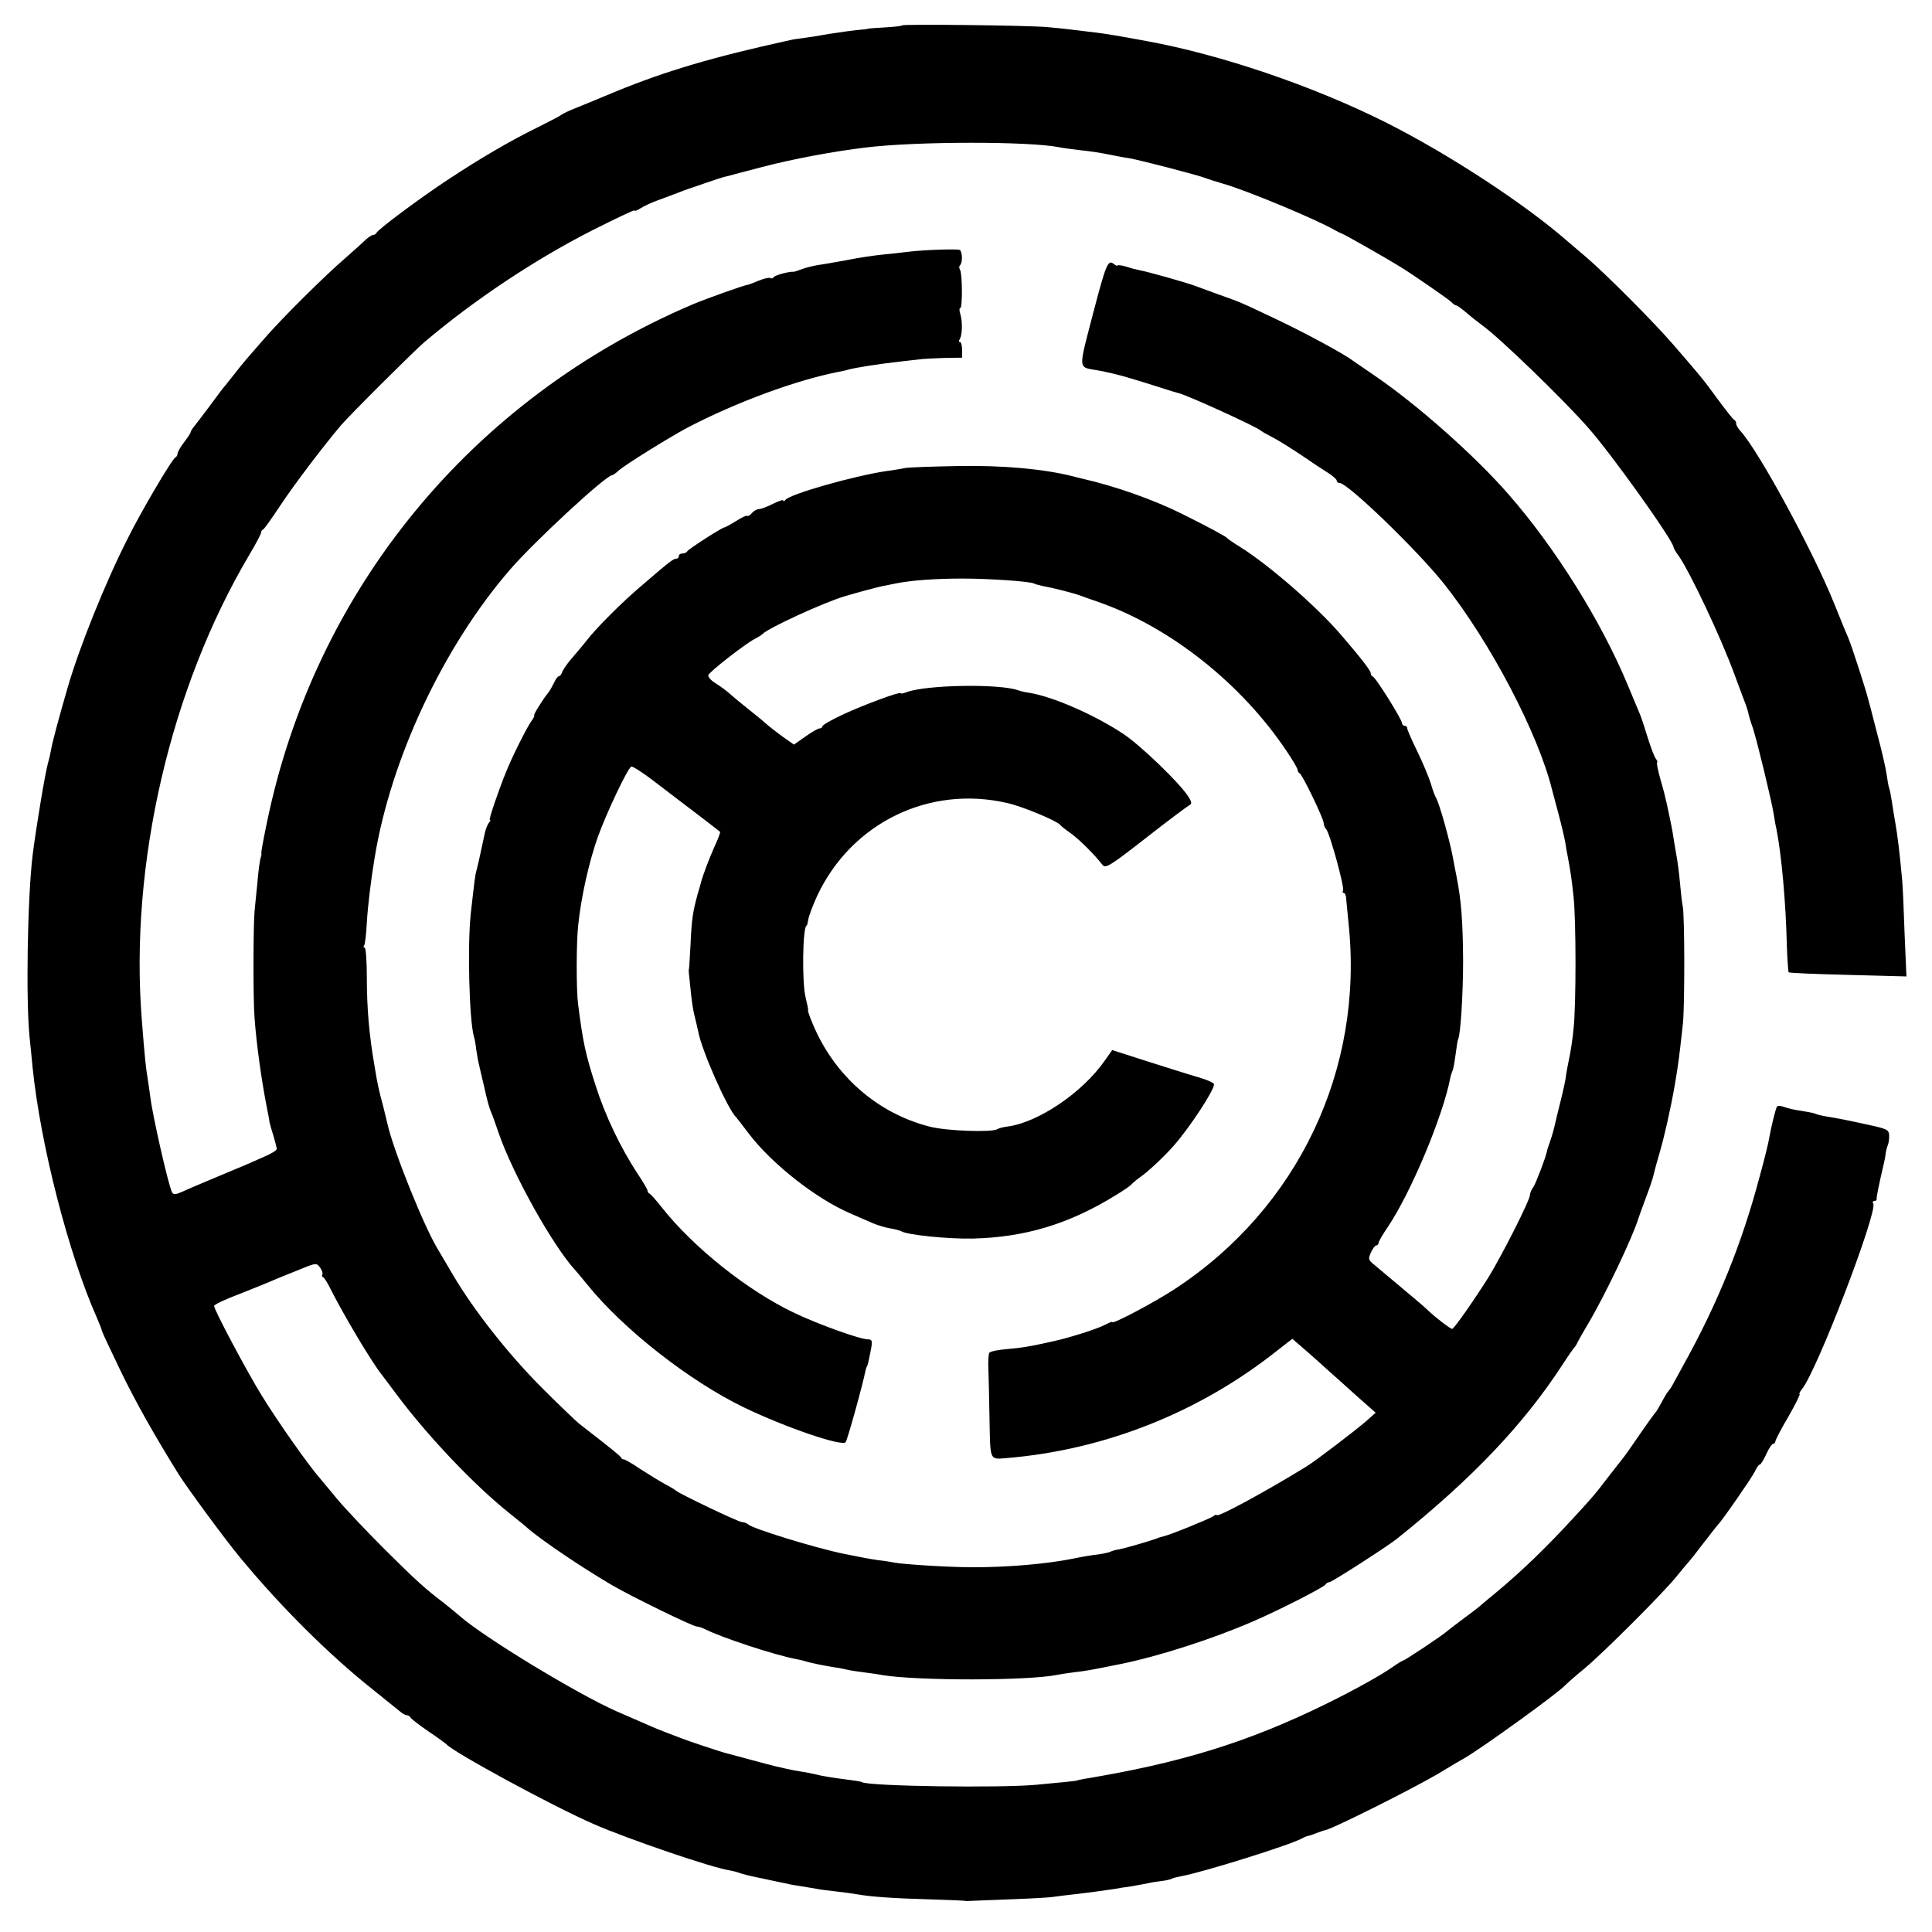
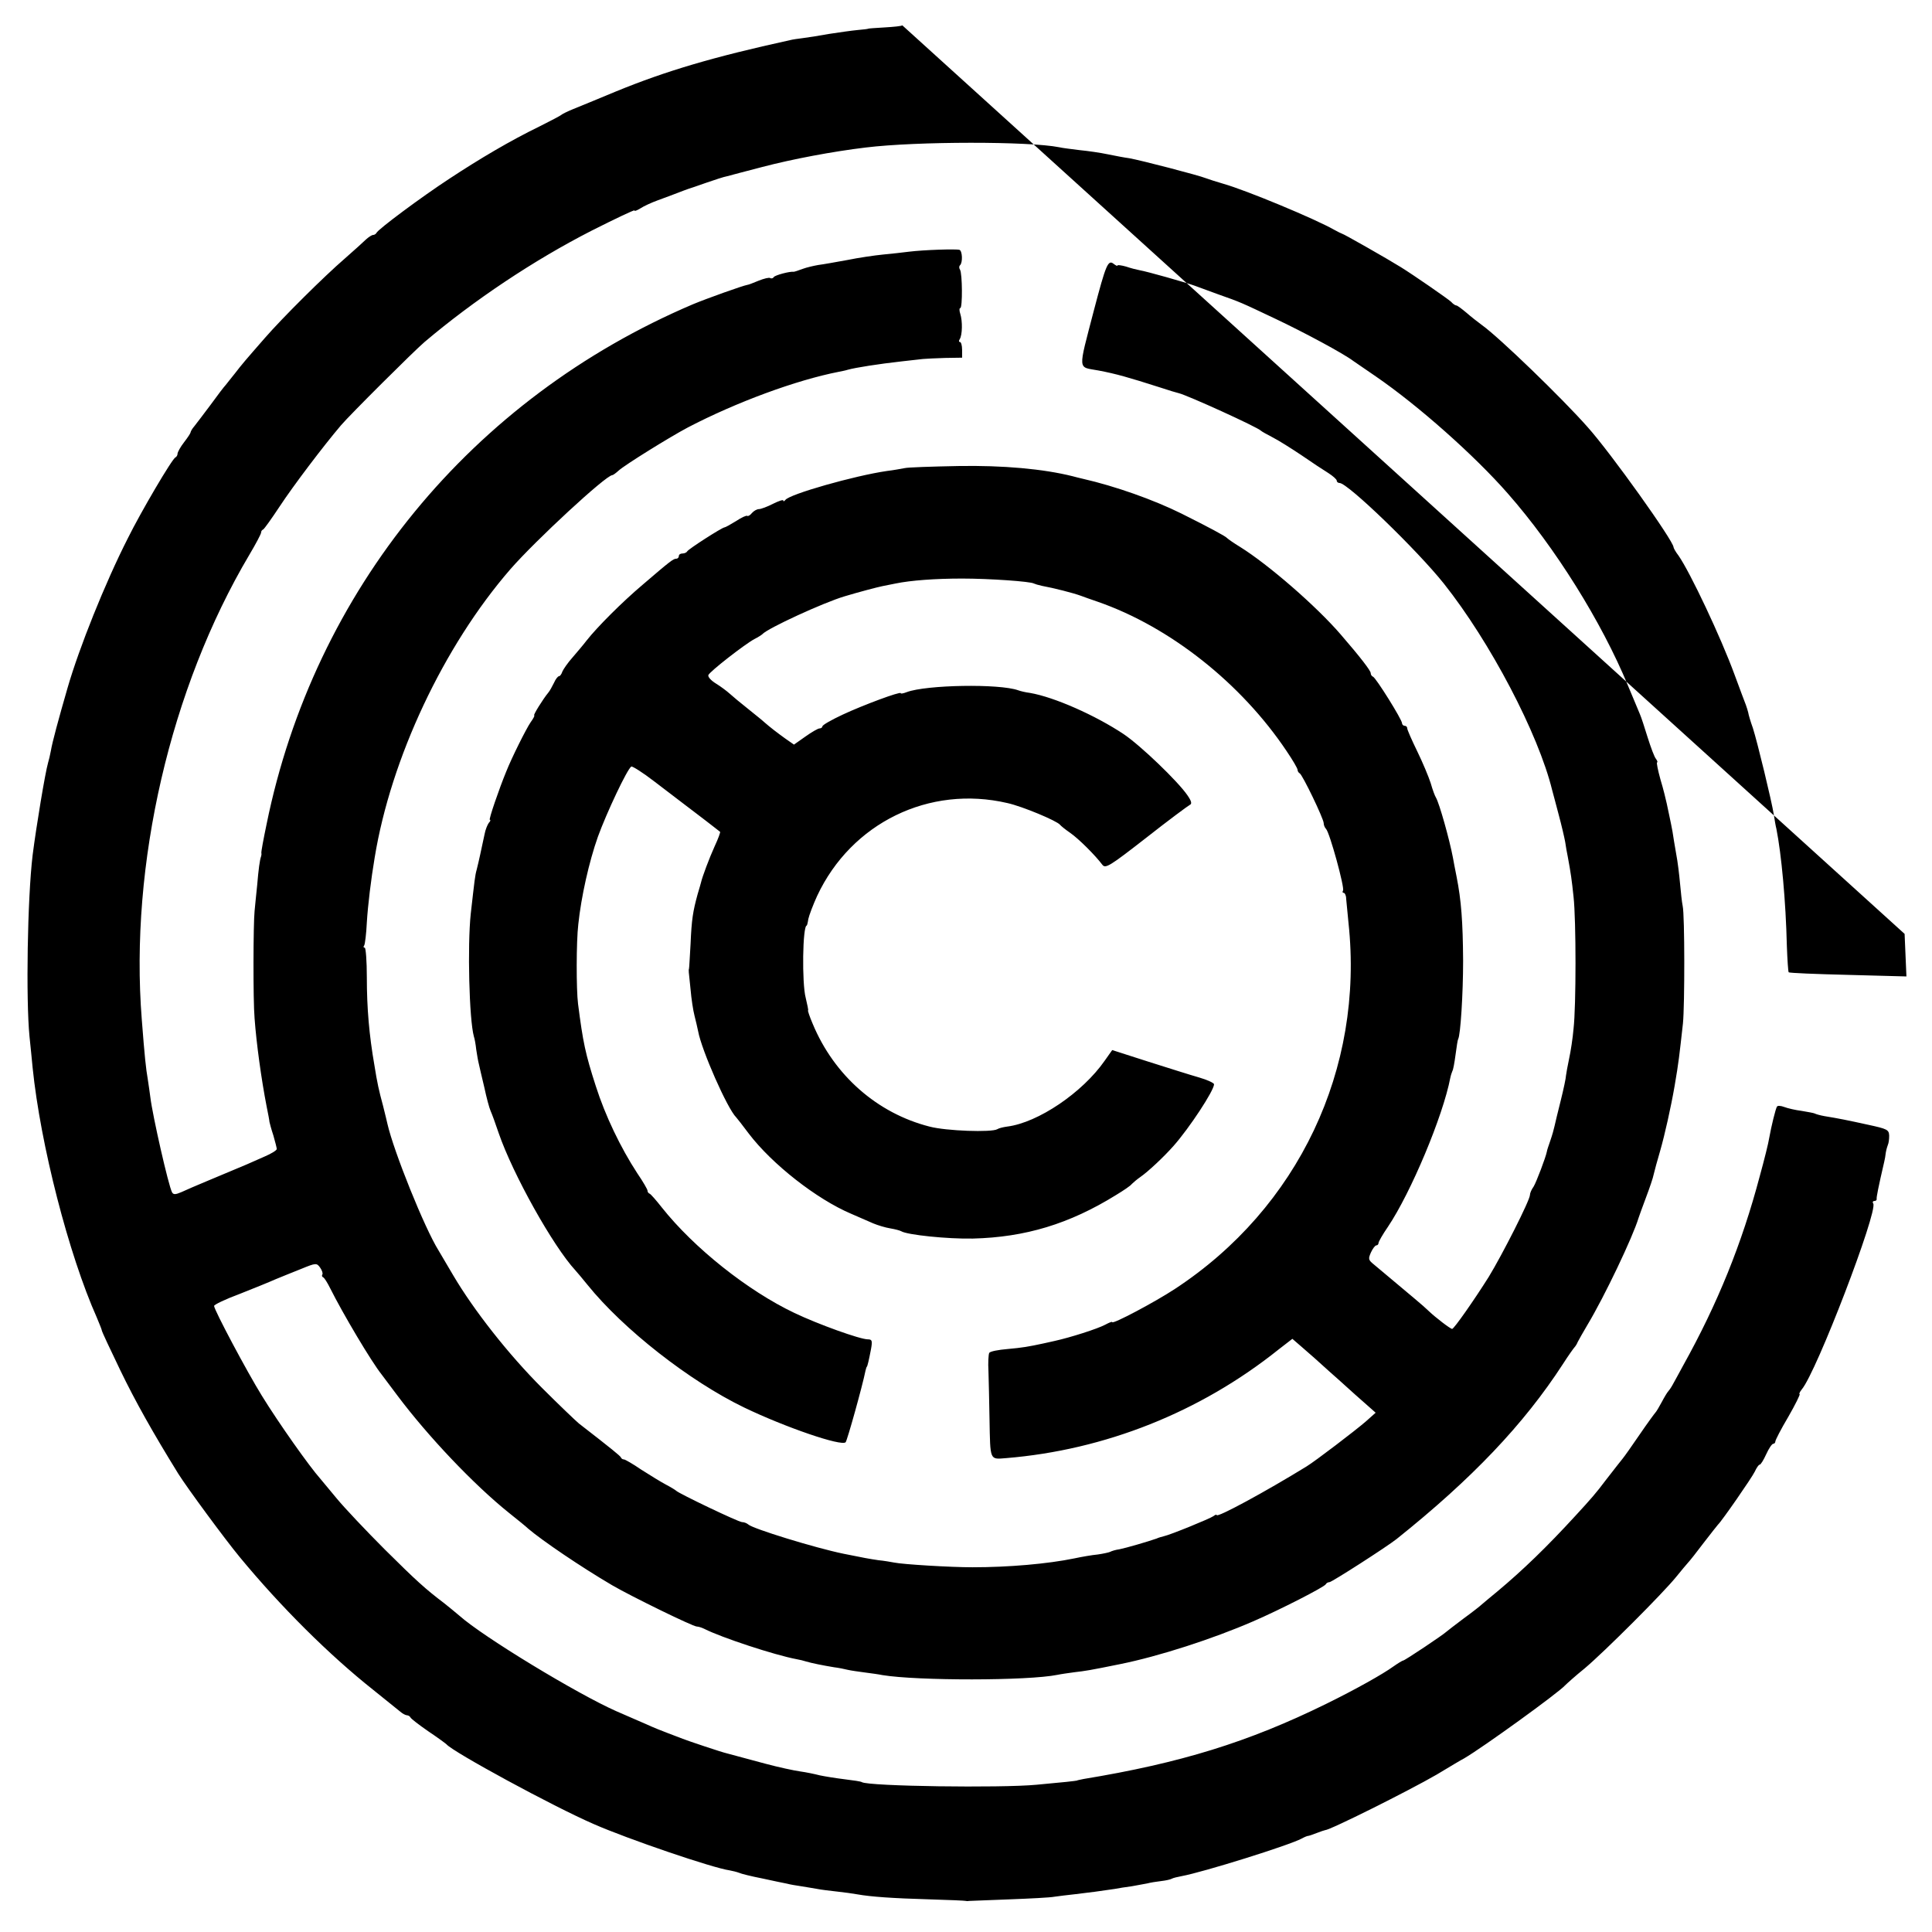
<svg xmlns="http://www.w3.org/2000/svg" version="1.0" width="740pt" height="740pt" viewBox="0 0 740 740" preserveAspectRatio="xMidYMid meet">
  <g transform="translate(0,740) scale(0.1,-0.1)" fill="#000000" stroke="none">
-     <path d="M3456 7303 c-2 -3 -33 -6 -67 -8 -35 -2 -64 -4 -64 -5 0 -1 -18 -3 -40 -5 -22 -2 -71 -9 -110 -15 -38 -7 -83 -14 -100 -16 -16 -2 -39 -5 -50 -8 -292 -64 -472 -117 -665 -196 -69 -29 -143 -59 -165 -68 -22 -9 -42 -19 -45 -22 -3 -3 -41 -23 -85 -45 -109 -53 -226 -122 -343 -199 -110 -72 -275 -195 -280 -208 -2 -4 -8 -8 -13 -8 -5 0 -17 -8 -27 -17 -10 -10 -47 -43 -81 -73 -79 -68 -239 -227 -306 -304 -77 -88 -88 -101 -115 -136 -14 -18 -30 -37 -35 -44 -6 -6 -32 -40 -58 -76 -27 -36 -55 -73 -63 -83 -8 -9 -14 -20 -14 -23 0 -3 -11 -20 -25 -38 -14 -18 -25 -38 -25 -44 0 -6 -4 -12 -8 -14 -12 -4 -132 -208 -182 -309 -88 -173 -187 -421 -231 -573 -35 -121 -59 -210 -64 -241 -3 -16 -8 -38 -11 -47 -11 -38 -45 -243 -59 -353 -20 -167 -26 -553 -12 -695 4 -36 9 -90 12 -120 30 -294 138 -715 246 -957 10 -24 19 -46 19 -49 0 -4 32 -72 71 -153 58 -120 125 -239 222 -396 34 -54 178 -250 236 -320 157 -190 342 -374 511 -508 47 -38 93 -75 103 -83 9 -8 21 -14 26 -14 5 0 11 -4 13 -8 2 -5 32 -28 68 -53 36 -24 67 -47 70 -50 24 -29 408 -238 565 -306 130 -57 455 -168 520 -177 11 -2 27 -6 35 -9 8 -4 49 -14 90 -22 41 -9 84 -18 95 -20 10 -3 35 -7 55 -10 20 -3 47 -8 60 -10 14 -3 48 -7 75 -10 28 -3 64 -8 80 -11 51 -9 134 -15 275 -19 74 -2 137 -5 140 -6 3 -1 8 -1 12 0 4 0 73 3 154 6 80 3 158 7 172 10 15 2 52 7 82 10 53 6 96 12 150 20 14 3 42 7 64 10 21 4 48 9 60 11 11 3 35 7 53 9 18 2 36 6 41 9 5 3 22 7 38 10 82 15 412 118 460 144 11 6 21 10 24 10 3 0 18 5 33 11 16 6 30 11 32 11 19 0 321 151 428 213 48 29 95 57 105 62 72 42 361 251 387 280 6 6 39 36 75 65 76 64 299 287 350 350 19 24 40 48 45 54 6 6 33 40 60 76 28 36 52 67 55 70 15 14 130 180 141 203 7 15 15 27 19 27 4 0 15 18 25 40 10 22 22 40 27 40 4 0 8 4 8 9 0 5 22 48 50 95 27 47 46 86 43 86 -3 0 0 8 8 18 57 67 292 682 274 712 -4 6 -1 10 4 10 6 0 10 3 9 8 -1 6 6 43 29 142 2 8 5 24 6 35 2 12 6 25 8 30 3 6 5 21 5 35 -1 23 -7 26 -81 42 -82 18 -112 24 -167 33 -17 3 -34 8 -37 10 -4 2 -26 6 -50 10 -24 3 -54 10 -67 15 -13 5 -26 6 -28 1 -5 -8 -21 -72 -30 -122 -2 -15 -18 -80 -36 -145 -68 -257 -161 -487 -293 -724 -16 -30 -35 -64 -41 -75 -6 -11 -14 -22 -17 -25 -3 -3 -14 -21 -24 -40 -10 -19 -21 -37 -24 -40 -3 -3 -31 -41 -61 -85 -30 -44 -59 -85 -65 -92 -12 -15 -20 -25 -65 -83 -36 -48 -56 -71 -115 -135 -110 -120 -201 -208 -299 -290 -27 -22 -54 -45 -60 -50 -6 -6 -38 -31 -71 -55 -33 -25 -62 -47 -65 -50 -11 -11 -159 -110 -165 -110 -3 0 -21 -11 -38 -23 -40 -29 -145 -88 -257 -143 -299 -147 -559 -227 -930 -288 -14 -3 -25 -5 -25 -6 0 0 -18 -3 -40 -5 -22 -2 -74 -7 -115 -11 -136 -13 -643 -6 -669 10 -4 3 -34 7 -66 11 -33 4 -76 11 -95 15 -19 5 -53 12 -75 15 -22 3 -83 16 -135 30 -107 29 -131 35 -145 39 -19 4 -150 48 -170 56 -11 4 -36 14 -55 21 -19 7 -57 22 -85 35 -27 12 -79 34 -115 50 -149 66 -509 284 -601 366 -15 13 -40 33 -56 46 -75 57 -106 85 -229 207 -72 72 -154 159 -183 194 -29 35 -58 70 -64 77 -42 47 -160 214 -224 318 -57 92 -183 329 -183 344 0 5 44 26 98 46 53 21 115 46 137 56 22 9 66 27 99 40 56 23 59 23 72 5 7 -10 11 -21 9 -26 -3 -4 -2 -9 2 -11 5 -1 17 -21 28 -43 48 -96 157 -280 197 -330 4 -5 31 -41 60 -80 117 -156 292 -341 428 -450 34 -27 67 -54 73 -60 54 -46 201 -146 322 -217 72 -42 309 -158 324 -158 6 0 19 -4 29 -9 65 -33 268 -100 353 -116 12 -2 28 -6 37 -9 20 -6 64 -15 107 -22 17 -2 41 -7 53 -10 13 -3 43 -7 65 -10 23 -3 53 -7 67 -10 134 -22 557 -22 670 1 14 3 43 7 65 10 43 5 57 7 175 31 149 30 356 97 510 164 102 44 274 132 278 142 2 4 8 8 14 8 9 0 219 135 257 165 289 231 487 439 637 670 21 33 42 62 45 65 3 3 9 12 12 20 4 8 21 38 37 65 66 110 174 337 196 410 2 6 14 40 28 77 14 37 28 78 30 90 3 13 14 54 25 91 17 59 41 166 55 247 16 93 18 115 32 240 7 69 7 416 -1 450 -3 14 -7 52 -10 85 -3 33 -9 85 -15 115 -5 30 -12 69 -14 85 -3 17 -8 41 -11 55 -3 14 -8 37 -11 52 -3 14 -13 56 -24 92 -10 36 -16 66 -13 66 3 0 1 6 -4 13 -6 6 -20 44 -32 82 -12 39 -25 79 -30 90 -5 11 -25 61 -46 110 -100 242 -278 528 -460 735 -127 145 -342 336 -505 448 -41 28 -80 55 -86 59 -38 29 -191 111 -299 162 -133 63 -132 63 -220 94 -38 14 -79 29 -90 33 -36 13 -181 54 -210 59 -11 2 -35 8 -52 14 -18 5 -33 7 -33 4 0 -3 -6 0 -14 6 -22 18 -30 -2 -76 -177 -62 -239 -63 -216 17 -231 69 -13 117 -27 233 -64 36 -12 70 -22 75 -23 31 -7 302 -130 315 -144 3 -3 23 -14 44 -25 22 -11 71 -42 110 -68 39 -27 86 -58 104 -69 17 -11 32 -24 32 -29 0 -5 5 -9 11 -9 31 0 297 -257 399 -385 178 -224 362 -575 415 -791 3 -10 14 -53 25 -94 11 -41 22 -88 25 -105 2 -16 7 -42 10 -57 12 -65 15 -87 22 -153 10 -89 10 -419 0 -505 -3 -36 -11 -88 -17 -115 -6 -28 -11 -57 -12 -65 0 -8 -9 -51 -20 -95 -11 -44 -22 -89 -24 -99 -2 -10 -9 -35 -16 -55 -7 -20 -13 -38 -13 -41 -4 -22 -41 -119 -51 -135 -8 -11 -14 -25 -14 -32 0 -20 -106 -229 -158 -314 -56 -89 -133 -199 -140 -199 -7 0 -65 45 -87 66 -9 9 -35 32 -58 51 -23 19 -62 52 -87 73 -25 21 -55 46 -68 57 -21 17 -22 21 -11 46 7 15 16 27 21 27 4 0 8 4 8 9 0 5 16 33 36 62 88 131 211 424 239 571 2 10 6 21 8 26 3 4 8 32 12 62 4 30 8 57 10 60 9 15 19 173 19 300 -1 150 -7 231 -25 322 -6 29 -12 62 -14 73 -13 69 -52 208 -65 230 -4 6 -13 30 -20 55 -8 25 -31 80 -52 123 -21 43 -38 82 -38 87 0 6 -4 10 -10 10 -5 0 -10 5 -10 10 0 14 -100 174 -111 178 -5 2 -9 8 -9 14 0 9 -38 59 -115 148 -93 108 -276 267 -385 335 -25 15 -47 31 -50 34 -5 7 -75 44 -175 94 -107 53 -254 105 -377 133 -10 2 -28 7 -40 10 -112 28 -266 42 -438 39 -102 -2 -194 -5 -205 -8 -11 -2 -42 -8 -68 -11 -124 -18 -374 -89 -389 -111 -4 -5 -8 -7 -8 -2 0 4 -18 -2 -40 -13 -21 -11 -46 -20 -53 -20 -8 0 -20 -7 -27 -15 -7 -9 -15 -13 -18 -11 -2 3 -22 -6 -43 -20 -21 -13 -41 -24 -44 -24 -9 0 -140 -84 -143 -92 -2 -4 -10 -8 -18 -8 -8 0 -14 -4 -14 -10 0 -5 -4 -10 -10 -10 -11 0 -23 -9 -129 -100 -77 -65 -174 -162 -214 -213 -12 -16 -37 -45 -54 -65 -18 -20 -35 -45 -39 -54 -3 -10 -9 -18 -13 -18 -4 0 -13 -11 -19 -25 -7 -14 -16 -31 -22 -38 -20 -24 -59 -87 -54 -87 3 0 -3 -12 -14 -27 -17 -25 -72 -135 -93 -188 -28 -68 -68 -185 -63 -185 4 0 2 -6 -4 -12 -5 -7 -13 -26 -16 -43 -16 -74 -20 -95 -30 -135 -7 -25 -8 -39 -23 -170 -13 -122 -6 -405 12 -470 3 -8 7 -31 9 -50 3 -19 7 -44 10 -55 2 -11 12 -51 21 -90 8 -38 19 -79 24 -90 5 -11 19 -49 31 -85 54 -157 208 -433 294 -526 6 -7 27 -31 46 -55 137 -170 391 -369 600 -470 158 -76 374 -150 389 -133 6 7 64 214 76 274 2 8 4 15 5 15 2 0 8 25 16 67 6 33 4 38 -12 38 -30 0 -191 58 -281 101 -179 85 -385 249 -508 404 -22 28 -43 52 -47 53 -5 2 -8 7 -8 12 0 4 -17 34 -39 66 -64 98 -123 221 -159 334 -40 124 -49 167 -68 315 -7 54 -7 239 1 305 11 105 41 239 75 335 33 91 112 259 128 269 4 2 44 -23 88 -57 45 -34 96 -73 114 -87 19 -14 56 -43 84 -64 28 -22 52 -40 54 -42 2 -1 -7 -26 -21 -56 -20 -44 -47 -116 -52 -138 -1 -3 -6 -23 -13 -45 -18 -66 -23 -96 -27 -190 -3 -49 -5 -92 -6 -95 -2 -7 -2 -5 6 -80 3 -36 10 -81 15 -100 5 -19 11 -46 14 -60 13 -72 112 -297 146 -330 3 -3 24 -30 48 -62 89 -117 260 -251 392 -307 30 -13 69 -30 85 -37 17 -7 46 -16 65 -19 18 -3 37 -8 42 -11 23 -14 178 -30 274 -28 201 5 370 56 549 167 28 17 55 35 60 42 6 6 20 18 33 27 29 20 89 76 127 119 61 69 155 212 155 236 0 5 -26 17 -57 26 -32 9 -120 37 -196 61 l-137 44 -29 -41 c-85 -122 -255 -237 -373 -252 -15 -2 -32 -6 -38 -10 -21 -13 -196 -7 -260 10 -200 51 -365 196 -447 393 -12 28 -20 52 -18 52 2 0 -3 22 -9 48 -15 56 -12 277 4 277 1 0 4 11 6 25 3 14 18 54 34 89 131 279 429 425 729 355 58 -13 189 -68 201 -83 3 -4 20 -18 39 -31 33 -23 96 -86 123 -122 12 -16 28 -6 168 103 85 67 161 123 167 126 9 4 7 14 -9 37 -37 54 -180 191 -244 234 -108 72 -266 142 -359 158 -17 2 -37 7 -45 10 -72 26 -353 21 -427 -7 -13 -5 -23 -7 -23 -4 0 8 -145 -46 -222 -82 -43 -20 -78 -40 -78 -45 0 -4 -5 -8 -11 -8 -6 0 -30 -14 -54 -31 l-44 -31 -33 23 c-32 23 -58 43 -82 64 -6 6 -34 28 -61 50 -28 22 -59 48 -70 58 -11 10 -35 28 -53 39 -18 11 -31 25 -29 32 4 13 139 118 176 138 14 7 28 16 31 19 19 22 234 121 315 145 53 16 125 35 145 39 14 3 36 7 50 10 58 12 152 19 255 19 104 0 262 -11 275 -19 4 -2 17 -6 31 -9 44 -8 119 -27 149 -38 8 -3 38 -14 65 -23 276 -96 549 -312 723 -572 23 -34 42 -66 42 -72 0 -5 4 -11 8 -13 10 -4 92 -174 92 -191 0 -7 4 -17 9 -22 14 -14 72 -226 65 -236 -3 -5 -2 -9 3 -9 4 0 9 -10 9 -22 1 -13 5 -54 9 -93 60 -559 -192 -1092 -665 -1402 -76 -50 -240 -137 -240 -127 0 3 -12 -2 -27 -10 -30 -16 -134 -49 -193 -62 -19 -4 -39 -9 -45 -10 -56 -12 -79 -16 -135 -21 -36 -3 -68 -9 -71 -15 -3 -5 -5 -37 -3 -71 1 -34 3 -116 4 -182 3 -161 0 -155 63 -150 379 31 744 176 1044 416 l53 41 37 -32 c21 -18 70 -61 108 -96 39 -34 93 -84 122 -109 l52 -46 -37 -33 c-39 -34 -195 -153 -228 -173 -156 -96 -344 -198 -344 -186 0 3 -6 1 -12 -4 -14 -10 -166 -72 -190 -77 -7 -2 -20 -5 -28 -9 -34 -12 -117 -36 -142 -41 -15 -2 -31 -7 -36 -10 -4 -2 -26 -7 -47 -10 -22 -2 -62 -9 -90 -15 -102 -21 -251 -34 -390 -34 -85 0 -266 11 -300 18 -11 2 -38 7 -60 9 -40 6 -51 8 -135 25 -107 22 -348 96 -364 112 -6 5 -16 9 -24 9 -13 0 -241 109 -252 120 -3 3 -21 14 -40 24 -19 10 -61 36 -94 57 -32 22 -62 39 -66 39 -5 0 -10 3 -12 8 -3 6 -32 30 -161 130 -12 10 -76 71 -142 137 -127 127 -260 296 -339 430 -26 44 -51 87 -56 95 -54 86 -172 380 -196 485 -1 6 -9 37 -17 70 -16 59 -22 86 -33 155 -20 115 -29 218 -29 337 0 62 -4 113 -8 113 -5 0 -6 4 -2 9 3 5 8 45 10 88 4 66 16 165 30 248 62 380 264 810 520 1105 95 109 366 360 390 360 3 0 14 8 25 18 23 21 195 128 265 165 184 96 414 181 578 213 10 2 26 5 35 8 29 8 117 22 207 32 33 4 69 8 80 9 11 1 49 3 85 4 l65 1 0 30 c0 17 -4 30 -8 30 -5 0 -5 5 -1 11 10 16 11 69 2 97 -4 12 -4 22 0 22 9 0 8 133 -1 147 -4 6 -4 13 0 17 11 10 9 55 -2 59 -13 4 -136 0 -193 -7 -23 -3 -68 -8 -100 -11 -31 -3 -93 -12 -137 -21 -44 -8 -94 -17 -111 -19 -17 -3 -44 -9 -60 -15 -16 -6 -31 -11 -34 -11 -16 2 -71 -13 -76 -20 -3 -5 -9 -7 -14 -4 -4 3 -24 -2 -44 -10 -20 -8 -39 -16 -43 -16 -18 -3 -155 -52 -208 -74 -849 -361 -1452 -1097 -1634 -1992 -12 -57 -21 -106 -20 -110 1 -5 0 -10 -1 -13 -5 -13 -10 -50 -15 -110 -4 -36 -8 -81 -10 -100 -5 -47 -6 -341 0 -410 7 -97 26 -234 46 -337 6 -29 11 -56 11 -60 1 -5 7 -28 15 -52 7 -24 13 -48 13 -52 0 -5 -21 -18 -47 -29 -27 -12 -57 -25 -68 -30 -26 -11 -76 -32 -155 -65 -36 -15 -78 -33 -95 -41 -23 -10 -31 -10 -36 -1 -14 26 -75 296 -83 363 -2 17 -7 49 -10 70 -7 40 -12 86 -23 229 -47 593 109 1269 412 1780 25 42 45 80 45 85 0 5 3 10 8 12 4 2 32 41 63 88 52 79 167 231 235 311 35 41 279 284 320 319 189 160 418 313 639 426 91 46 165 81 165 78 0 -4 10 0 23 8 12 8 42 22 67 31 25 9 59 22 75 28 17 7 35 13 40 15 6 2 37 12 70 24 32 11 68 23 80 25 11 3 71 19 133 35 118 31 273 60 398 75 196 24 626 24 741 1 12 -3 47 -7 78 -11 31 -3 80 -10 108 -16 29 -6 66 -13 82 -15 45 -8 265 -65 295 -77 8 -3 38 -13 66 -21 88 -25 350 -134 424 -176 14 -8 27 -14 30 -15 5 0 177 -98 225 -128 50 -31 180 -121 193 -133 7 -8 16 -14 20 -14 4 0 21 -13 39 -28 17 -15 44 -36 59 -47 66 -47 308 -281 405 -391 88 -98 329 -436 329 -460 0 -3 8 -18 19 -32 44 -63 162 -312 215 -457 20 -55 40 -107 43 -115 3 -8 7 -21 9 -29 1 -8 9 -35 18 -60 17 -53 72 -280 80 -331 3 -19 7 -44 10 -55 19 -96 36 -276 40 -448 2 -54 5 -99 7 -101 2 -3 105 -7 227 -10 l224 -6 -7 163 c-3 89 -7 180 -9 202 -10 110 -18 175 -26 220 -5 28 -11 66 -14 86 -3 20 -7 42 -10 50 -3 8 -7 32 -10 54 -3 22 -19 92 -36 155 -16 63 -32 124 -35 134 -7 30 -65 209 -75 231 -5 11 -30 71 -55 134 -80 199 -286 578 -356 657 -11 11 -19 25 -19 31 0 6 -3 13 -8 15 -4 2 -32 37 -62 78 -60 82 -63 85 -171 210 -77 89 -257 269 -330 332 -24 20 -57 49 -74 63 -163 143 -459 337 -701 458 -276 138 -628 258 -914 310 -102 19 -151 27 -190 32 -98 12 -130 16 -187 21 -68 7 -551 12 -557 7z" />
+     <path d="M3456 7303 c-2 -3 -33 -6 -67 -8 -35 -2 -64 -4 -64 -5 0 -1 -18 -3 -40 -5 -22 -2 -71 -9 -110 -15 -38 -7 -83 -14 -100 -16 -16 -2 -39 -5 -50 -8 -292 -64 -472 -117 -665 -196 -69 -29 -143 -59 -165 -68 -22 -9 -42 -19 -45 -22 -3 -3 -41 -23 -85 -45 -109 -53 -226 -122 -343 -199 -110 -72 -275 -195 -280 -208 -2 -4 -8 -8 -13 -8 -5 0 -17 -8 -27 -17 -10 -10 -47 -43 -81 -73 -79 -68 -239 -227 -306 -304 -77 -88 -88 -101 -115 -136 -14 -18 -30 -37 -35 -44 -6 -6 -32 -40 -58 -76 -27 -36 -55 -73 -63 -83 -8 -9 -14 -20 -14 -23 0 -3 -11 -20 -25 -38 -14 -18 -25 -38 -25 -44 0 -6 -4 -12 -8 -14 -12 -4 -132 -208 -182 -309 -88 -173 -187 -421 -231 -573 -35 -121 -59 -210 -64 -241 -3 -16 -8 -38 -11 -47 -11 -38 -45 -243 -59 -353 -20 -167 -26 -553 -12 -695 4 -36 9 -90 12 -120 30 -294 138 -715 246 -957 10 -24 19 -46 19 -49 0 -4 32 -72 71 -153 58 -120 125 -239 222 -396 34 -54 178 -250 236 -320 157 -190 342 -374 511 -508 47 -38 93 -75 103 -83 9 -8 21 -14 26 -14 5 0 11 -4 13 -8 2 -5 32 -28 68 -53 36 -24 67 -47 70 -50 24 -29 408 -238 565 -306 130 -57 455 -168 520 -177 11 -2 27 -6 35 -9 8 -4 49 -14 90 -22 41 -9 84 -18 95 -20 10 -3 35 -7 55 -10 20 -3 47 -8 60 -10 14 -3 48 -7 75 -10 28 -3 64 -8 80 -11 51 -9 134 -15 275 -19 74 -2 137 -5 140 -6 3 -1 8 -1 12 0 4 0 73 3 154 6 80 3 158 7 172 10 15 2 52 7 82 10 53 6 96 12 150 20 14 3 42 7 64 10 21 4 48 9 60 11 11 3 35 7 53 9 18 2 36 6 41 9 5 3 22 7 38 10 82 15 412 118 460 144 11 6 21 10 24 10 3 0 18 5 33 11 16 6 30 11 32 11 19 0 321 151 428 213 48 29 95 57 105 62 72 42 361 251 387 280 6 6 39 36 75 65 76 64 299 287 350 350 19 24 40 48 45 54 6 6 33 40 60 76 28 36 52 67 55 70 15 14 130 180 141 203 7 15 15 27 19 27 4 0 15 18 25 40 10 22 22 40 27 40 4 0 8 4 8 9 0 5 22 48 50 95 27 47 46 86 43 86 -3 0 0 8 8 18 57 67 292 682 274 712 -4 6 -1 10 4 10 6 0 10 3 9 8 -1 6 6 43 29 142 2 8 5 24 6 35 2 12 6 25 8 30 3 6 5 21 5 35 -1 23 -7 26 -81 42 -82 18 -112 24 -167 33 -17 3 -34 8 -37 10 -4 2 -26 6 -50 10 -24 3 -54 10 -67 15 -13 5 -26 6 -28 1 -5 -8 -21 -72 -30 -122 -2 -15 -18 -80 -36 -145 -68 -257 -161 -487 -293 -724 -16 -30 -35 -64 -41 -75 -6 -11 -14 -22 -17 -25 -3 -3 -14 -21 -24 -40 -10 -19 -21 -37 -24 -40 -3 -3 -31 -41 -61 -85 -30 -44 -59 -85 -65 -92 -12 -15 -20 -25 -65 -83 -36 -48 -56 -71 -115 -135 -110 -120 -201 -208 -299 -290 -27 -22 -54 -45 -60 -50 -6 -6 -38 -31 -71 -55 -33 -25 -62 -47 -65 -50 -11 -11 -159 -110 -165 -110 -3 0 -21 -11 -38 -23 -40 -29 -145 -88 -257 -143 -299 -147 -559 -227 -930 -288 -14 -3 -25 -5 -25 -6 0 0 -18 -3 -40 -5 -22 -2 -74 -7 -115 -11 -136 -13 -643 -6 -669 10 -4 3 -34 7 -66 11 -33 4 -76 11 -95 15 -19 5 -53 12 -75 15 -22 3 -83 16 -135 30 -107 29 -131 35 -145 39 -19 4 -150 48 -170 56 -11 4 -36 14 -55 21 -19 7 -57 22 -85 35 -27 12 -79 34 -115 50 -149 66 -509 284 -601 366 -15 13 -40 33 -56 46 -75 57 -106 85 -229 207 -72 72 -154 159 -183 194 -29 35 -58 70 -64 77 -42 47 -160 214 -224 318 -57 92 -183 329 -183 344 0 5 44 26 98 46 53 21 115 46 137 56 22 9 66 27 99 40 56 23 59 23 72 5 7 -10 11 -21 9 -26 -3 -4 -2 -9 2 -11 5 -1 17 -21 28 -43 48 -96 157 -280 197 -330 4 -5 31 -41 60 -80 117 -156 292 -341 428 -450 34 -27 67 -54 73 -60 54 -46 201 -146 322 -217 72 -42 309 -158 324 -158 6 0 19 -4 29 -9 65 -33 268 -100 353 -116 12 -2 28 -6 37 -9 20 -6 64 -15 107 -22 17 -2 41 -7 53 -10 13 -3 43 -7 65 -10 23 -3 53 -7 67 -10 134 -22 557 -22 670 1 14 3 43 7 65 10 43 5 57 7 175 31 149 30 356 97 510 164 102 44 274 132 278 142 2 4 8 8 14 8 9 0 219 135 257 165 289 231 487 439 637 670 21 33 42 62 45 65 3 3 9 12 12 20 4 8 21 38 37 65 66 110 174 337 196 410 2 6 14 40 28 77 14 37 28 78 30 90 3 13 14 54 25 91 17 59 41 166 55 247 16 93 18 115 32 240 7 69 7 416 -1 450 -3 14 -7 52 -10 85 -3 33 -9 85 -15 115 -5 30 -12 69 -14 85 -3 17 -8 41 -11 55 -3 14 -8 37 -11 52 -3 14 -13 56 -24 92 -10 36 -16 66 -13 66 3 0 1 6 -4 13 -6 6 -20 44 -32 82 -12 39 -25 79 -30 90 -5 11 -25 61 -46 110 -100 242 -278 528 -460 735 -127 145 -342 336 -505 448 -41 28 -80 55 -86 59 -38 29 -191 111 -299 162 -133 63 -132 63 -220 94 -38 14 -79 29 -90 33 -36 13 -181 54 -210 59 -11 2 -35 8 -52 14 -18 5 -33 7 -33 4 0 -3 -6 0 -14 6 -22 18 -30 -2 -76 -177 -62 -239 -63 -216 17 -231 69 -13 117 -27 233 -64 36 -12 70 -22 75 -23 31 -7 302 -130 315 -144 3 -3 23 -14 44 -25 22 -11 71 -42 110 -68 39 -27 86 -58 104 -69 17 -11 32 -24 32 -29 0 -5 5 -9 11 -9 31 0 297 -257 399 -385 178 -224 362 -575 415 -791 3 -10 14 -53 25 -94 11 -41 22 -88 25 -105 2 -16 7 -42 10 -57 12 -65 15 -87 22 -153 10 -89 10 -419 0 -505 -3 -36 -11 -88 -17 -115 -6 -28 -11 -57 -12 -65 0 -8 -9 -51 -20 -95 -11 -44 -22 -89 -24 -99 -2 -10 -9 -35 -16 -55 -7 -20 -13 -38 -13 -41 -4 -22 -41 -119 -51 -135 -8 -11 -14 -25 -14 -32 0 -20 -106 -229 -158 -314 -56 -89 -133 -199 -140 -199 -7 0 -65 45 -87 66 -9 9 -35 32 -58 51 -23 19 -62 52 -87 73 -25 21 -55 46 -68 57 -21 17 -22 21 -11 46 7 15 16 27 21 27 4 0 8 4 8 9 0 5 16 33 36 62 88 131 211 424 239 571 2 10 6 21 8 26 3 4 8 32 12 62 4 30 8 57 10 60 9 15 19 173 19 300 -1 150 -7 231 -25 322 -6 29 -12 62 -14 73 -13 69 -52 208 -65 230 -4 6 -13 30 -20 55 -8 25 -31 80 -52 123 -21 43 -38 82 -38 87 0 6 -4 10 -10 10 -5 0 -10 5 -10 10 0 14 -100 174 -111 178 -5 2 -9 8 -9 14 0 9 -38 59 -115 148 -93 108 -276 267 -385 335 -25 15 -47 31 -50 34 -5 7 -75 44 -175 94 -107 53 -254 105 -377 133 -10 2 -28 7 -40 10 -112 28 -266 42 -438 39 -102 -2 -194 -5 -205 -8 -11 -2 -42 -8 -68 -11 -124 -18 -374 -89 -389 -111 -4 -5 -8 -7 -8 -2 0 4 -18 -2 -40 -13 -21 -11 -46 -20 -53 -20 -8 0 -20 -7 -27 -15 -7 -9 -15 -13 -18 -11 -2 3 -22 -6 -43 -20 -21 -13 -41 -24 -44 -24 -9 0 -140 -84 -143 -92 -2 -4 -10 -8 -18 -8 -8 0 -14 -4 -14 -10 0 -5 -4 -10 -10 -10 -11 0 -23 -9 -129 -100 -77 -65 -174 -162 -214 -213 -12 -16 -37 -45 -54 -65 -18 -20 -35 -45 -39 -54 -3 -10 -9 -18 -13 -18 -4 0 -13 -11 -19 -25 -7 -14 -16 -31 -22 -38 -20 -24 -59 -87 -54 -87 3 0 -3 -12 -14 -27 -17 -25 -72 -135 -93 -188 -28 -68 -68 -185 -63 -185 4 0 2 -6 -4 -12 -5 -7 -13 -26 -16 -43 -16 -74 -20 -95 -30 -135 -7 -25 -8 -39 -23 -170 -13 -122 -6 -405 12 -470 3 -8 7 -31 9 -50 3 -19 7 -44 10 -55 2 -11 12 -51 21 -90 8 -38 19 -79 24 -90 5 -11 19 -49 31 -85 54 -157 208 -433 294 -526 6 -7 27 -31 46 -55 137 -170 391 -369 600 -470 158 -76 374 -150 389 -133 6 7 64 214 76 274 2 8 4 15 5 15 2 0 8 25 16 67 6 33 4 38 -12 38 -30 0 -191 58 -281 101 -179 85 -385 249 -508 404 -22 28 -43 52 -47 53 -5 2 -8 7 -8 12 0 4 -17 34 -39 66 -64 98 -123 221 -159 334 -40 124 -49 167 -68 315 -7 54 -7 239 1 305 11 105 41 239 75 335 33 91 112 259 128 269 4 2 44 -23 88 -57 45 -34 96 -73 114 -87 19 -14 56 -43 84 -64 28 -22 52 -40 54 -42 2 -1 -7 -26 -21 -56 -20 -44 -47 -116 -52 -138 -1 -3 -6 -23 -13 -45 -18 -66 -23 -96 -27 -190 -3 -49 -5 -92 -6 -95 -2 -7 -2 -5 6 -80 3 -36 10 -81 15 -100 5 -19 11 -46 14 -60 13 -72 112 -297 146 -330 3 -3 24 -30 48 -62 89 -117 260 -251 392 -307 30 -13 69 -30 85 -37 17 -7 46 -16 65 -19 18 -3 37 -8 42 -11 23 -14 178 -30 274 -28 201 5 370 56 549 167 28 17 55 35 60 42 6 6 20 18 33 27 29 20 89 76 127 119 61 69 155 212 155 236 0 5 -26 17 -57 26 -32 9 -120 37 -196 61 l-137 44 -29 -41 c-85 -122 -255 -237 -373 -252 -15 -2 -32 -6 -38 -10 -21 -13 -196 -7 -260 10 -200 51 -365 196 -447 393 -12 28 -20 52 -18 52 2 0 -3 22 -9 48 -15 56 -12 277 4 277 1 0 4 11 6 25 3 14 18 54 34 89 131 279 429 425 729 355 58 -13 189 -68 201 -83 3 -4 20 -18 39 -31 33 -23 96 -86 123 -122 12 -16 28 -6 168 103 85 67 161 123 167 126 9 4 7 14 -9 37 -37 54 -180 191 -244 234 -108 72 -266 142 -359 158 -17 2 -37 7 -45 10 -72 26 -353 21 -427 -7 -13 -5 -23 -7 -23 -4 0 8 -145 -46 -222 -82 -43 -20 -78 -40 -78 -45 0 -4 -5 -8 -11 -8 -6 0 -30 -14 -54 -31 l-44 -31 -33 23 c-32 23 -58 43 -82 64 -6 6 -34 28 -61 50 -28 22 -59 48 -70 58 -11 10 -35 28 -53 39 -18 11 -31 25 -29 32 4 13 139 118 176 138 14 7 28 16 31 19 19 22 234 121 315 145 53 16 125 35 145 39 14 3 36 7 50 10 58 12 152 19 255 19 104 0 262 -11 275 -19 4 -2 17 -6 31 -9 44 -8 119 -27 149 -38 8 -3 38 -14 65 -23 276 -96 549 -312 723 -572 23 -34 42 -66 42 -72 0 -5 4 -11 8 -13 10 -4 92 -174 92 -191 0 -7 4 -17 9 -22 14 -14 72 -226 65 -236 -3 -5 -2 -9 3 -9 4 0 9 -10 9 -22 1 -13 5 -54 9 -93 60 -559 -192 -1092 -665 -1402 -76 -50 -240 -137 -240 -127 0 3 -12 -2 -27 -10 -30 -16 -134 -49 -193 -62 -19 -4 -39 -9 -45 -10 -56 -12 -79 -16 -135 -21 -36 -3 -68 -9 -71 -15 -3 -5 -5 -37 -3 -71 1 -34 3 -116 4 -182 3 -161 0 -155 63 -150 379 31 744 176 1044 416 l53 41 37 -32 c21 -18 70 -61 108 -96 39 -34 93 -84 122 -109 l52 -46 -37 -33 c-39 -34 -195 -153 -228 -173 -156 -96 -344 -198 -344 -186 0 3 -6 1 -12 -4 -14 -10 -166 -72 -190 -77 -7 -2 -20 -5 -28 -9 -34 -12 -117 -36 -142 -41 -15 -2 -31 -7 -36 -10 -4 -2 -26 -7 -47 -10 -22 -2 -62 -9 -90 -15 -102 -21 -251 -34 -390 -34 -85 0 -266 11 -300 18 -11 2 -38 7 -60 9 -40 6 -51 8 -135 25 -107 22 -348 96 -364 112 -6 5 -16 9 -24 9 -13 0 -241 109 -252 120 -3 3 -21 14 -40 24 -19 10 -61 36 -94 57 -32 22 -62 39 -66 39 -5 0 -10 3 -12 8 -3 6 -32 30 -161 130 -12 10 -76 71 -142 137 -127 127 -260 296 -339 430 -26 44 -51 87 -56 95 -54 86 -172 380 -196 485 -1 6 -9 37 -17 70 -16 59 -22 86 -33 155 -20 115 -29 218 -29 337 0 62 -4 113 -8 113 -5 0 -6 4 -2 9 3 5 8 45 10 88 4 66 16 165 30 248 62 380 264 810 520 1105 95 109 366 360 390 360 3 0 14 8 25 18 23 21 195 128 265 165 184 96 414 181 578 213 10 2 26 5 35 8 29 8 117 22 207 32 33 4 69 8 80 9 11 1 49 3 85 4 l65 1 0 30 c0 17 -4 30 -8 30 -5 0 -5 5 -1 11 10 16 11 69 2 97 -4 12 -4 22 0 22 9 0 8 133 -1 147 -4 6 -4 13 0 17 11 10 9 55 -2 59 -13 4 -136 0 -193 -7 -23 -3 -68 -8 -100 -11 -31 -3 -93 -12 -137 -21 -44 -8 -94 -17 -111 -19 -17 -3 -44 -9 -60 -15 -16 -6 -31 -11 -34 -11 -16 2 -71 -13 -76 -20 -3 -5 -9 -7 -14 -4 -4 3 -24 -2 -44 -10 -20 -8 -39 -16 -43 -16 -18 -3 -155 -52 -208 -74 -849 -361 -1452 -1097 -1634 -1992 -12 -57 -21 -106 -20 -110 1 -5 0 -10 -1 -13 -5 -13 -10 -50 -15 -110 -4 -36 -8 -81 -10 -100 -5 -47 -6 -341 0 -410 7 -97 26 -234 46 -337 6 -29 11 -56 11 -60 1 -5 7 -28 15 -52 7 -24 13 -48 13 -52 0 -5 -21 -18 -47 -29 -27 -12 -57 -25 -68 -30 -26 -11 -76 -32 -155 -65 -36 -15 -78 -33 -95 -41 -23 -10 -31 -10 -36 -1 -14 26 -75 296 -83 363 -2 17 -7 49 -10 70 -7 40 -12 86 -23 229 -47 593 109 1269 412 1780 25 42 45 80 45 85 0 5 3 10 8 12 4 2 32 41 63 88 52 79 167 231 235 311 35 41 279 284 320 319 189 160 418 313 639 426 91 46 165 81 165 78 0 -4 10 0 23 8 12 8 42 22 67 31 25 9 59 22 75 28 17 7 35 13 40 15 6 2 37 12 70 24 32 11 68 23 80 25 11 3 71 19 133 35 118 31 273 60 398 75 196 24 626 24 741 1 12 -3 47 -7 78 -11 31 -3 80 -10 108 -16 29 -6 66 -13 82 -15 45 -8 265 -65 295 -77 8 -3 38 -13 66 -21 88 -25 350 -134 424 -176 14 -8 27 -14 30 -15 5 0 177 -98 225 -128 50 -31 180 -121 193 -133 7 -8 16 -14 20 -14 4 0 21 -13 39 -28 17 -15 44 -36 59 -47 66 -47 308 -281 405 -391 88 -98 329 -436 329 -460 0 -3 8 -18 19 -32 44 -63 162 -312 215 -457 20 -55 40 -107 43 -115 3 -8 7 -21 9 -29 1 -8 9 -35 18 -60 17 -53 72 -280 80 -331 3 -19 7 -44 10 -55 19 -96 36 -276 40 -448 2 -54 5 -99 7 -101 2 -3 105 -7 227 -10 l224 -6 -7 163 z" />
  </g>
</svg>